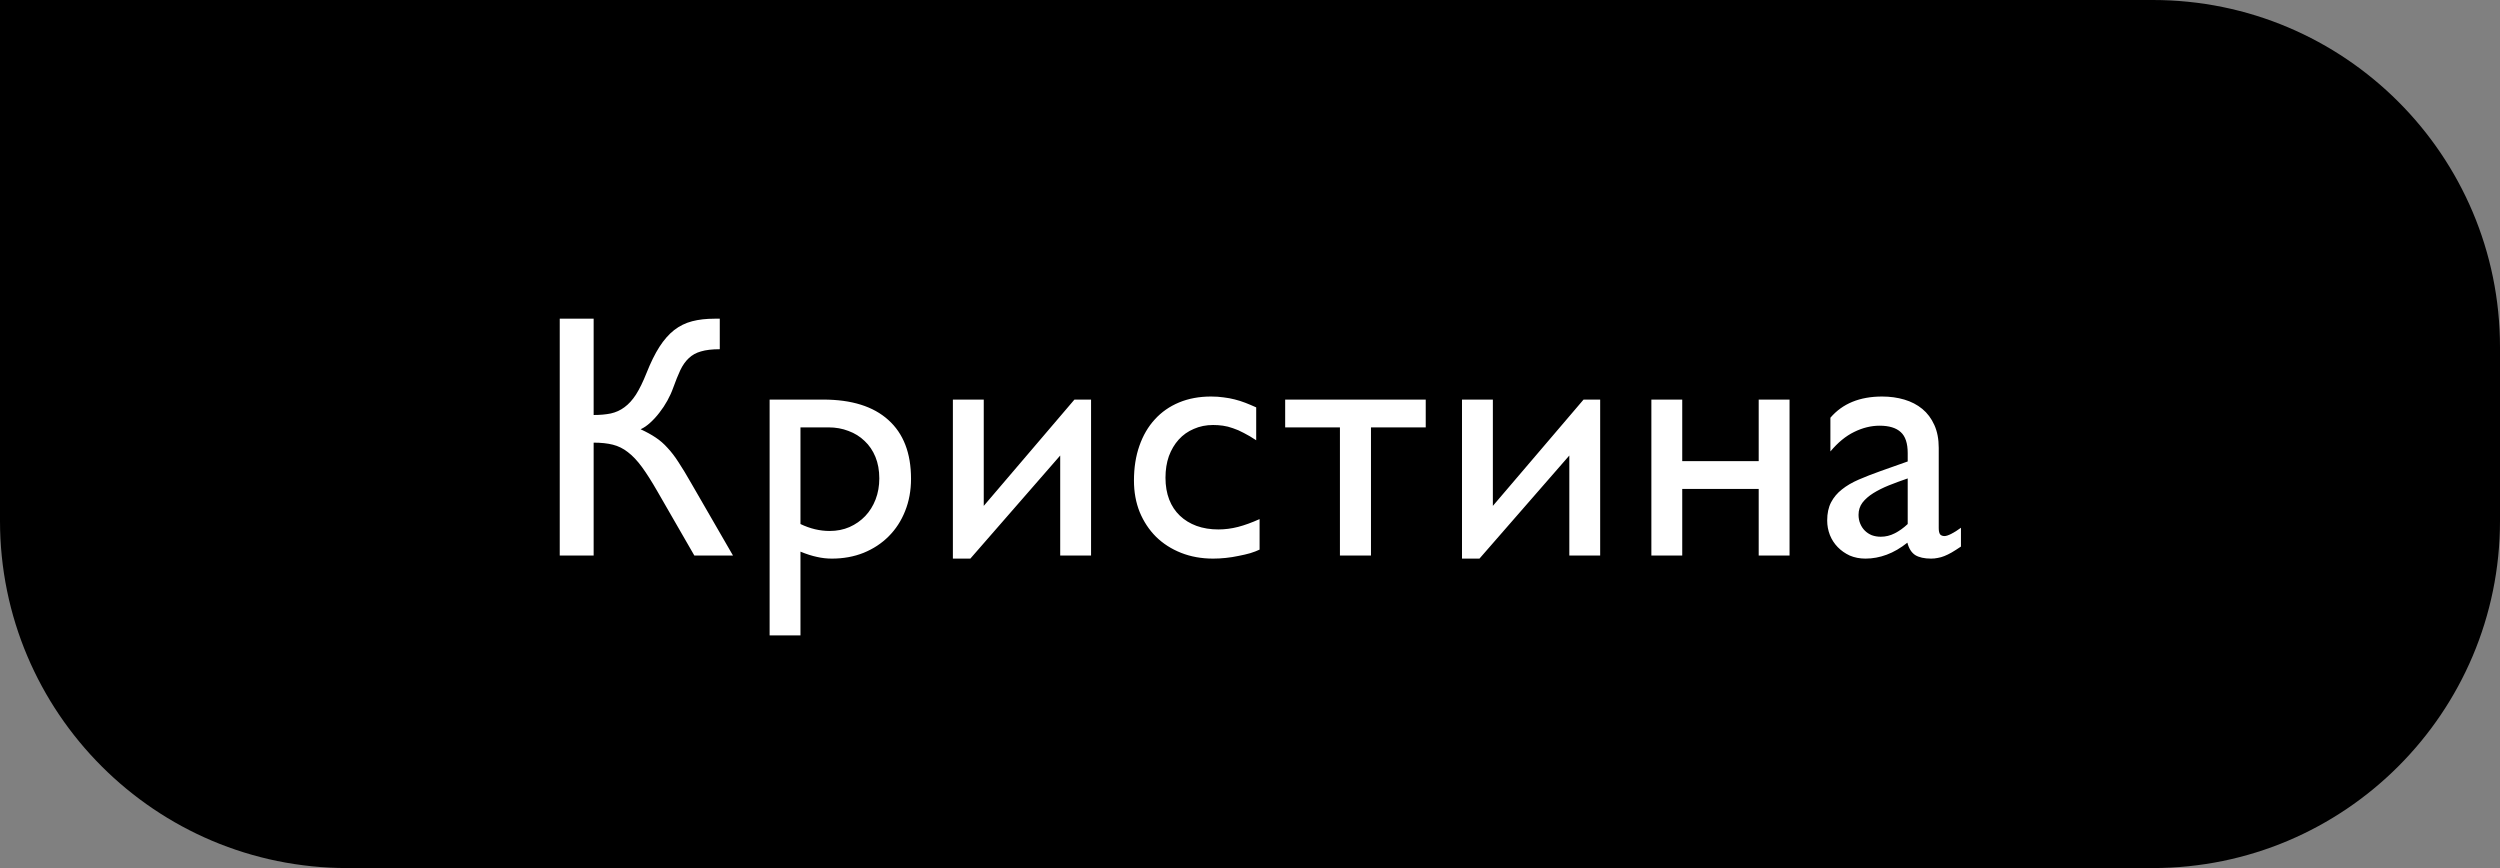
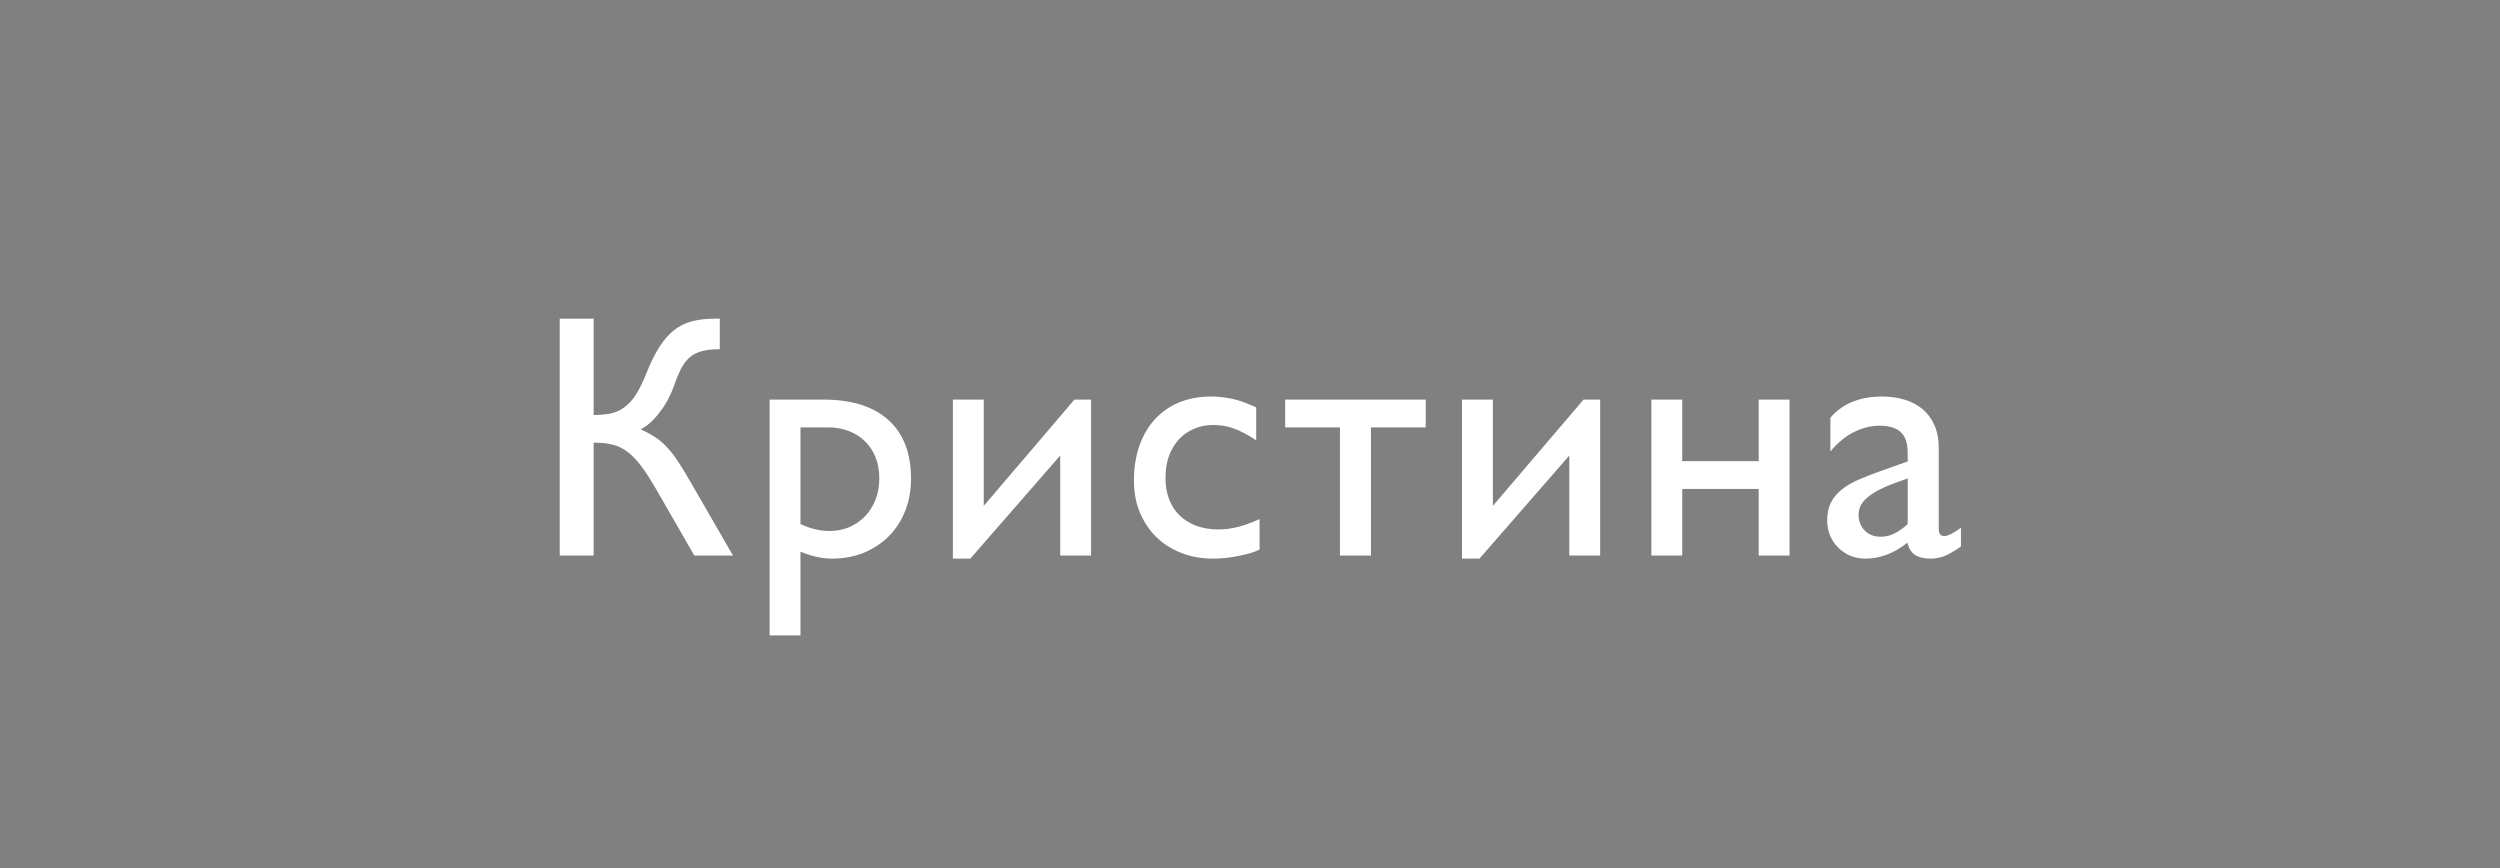
<svg xmlns="http://www.w3.org/2000/svg" width="144" height="50" viewBox="0 0 144 50" fill="none">
  <rect x="0" y="0" width="144" height="50" fill="#808080" stroke="none" />
-   <path d="M0 0H124C135.046 0 144 8.954 144 20V30C144 41.046 135.046 50 124 50H20C8.954 50 0 41.046 0 30V0Z" fill="black" />
  <path d="M32.241 18.357H34.194V23.904C34.565 23.904 34.894 23.875 35.18 23.816C35.473 23.751 35.737 23.631 35.971 23.455C36.212 23.279 36.433 23.035 36.635 22.723C36.837 22.404 37.039 21.99 37.241 21.482C37.481 20.877 37.729 20.376 37.983 19.979C38.243 19.575 38.526 19.253 38.832 19.012C39.145 18.771 39.49 18.602 39.868 18.504C40.245 18.406 40.675 18.357 41.157 18.357H41.459V20.115C41.017 20.115 40.655 20.158 40.375 20.242C40.095 20.32 39.861 20.451 39.672 20.633C39.483 20.809 39.321 21.04 39.184 21.326C39.054 21.606 38.917 21.945 38.774 22.342C38.689 22.583 38.578 22.827 38.442 23.074C38.305 23.322 38.152 23.553 37.983 23.768C37.82 23.982 37.644 24.174 37.456 24.344C37.273 24.513 37.088 24.64 36.899 24.725C37.237 24.881 37.527 25.04 37.768 25.203C38.015 25.366 38.243 25.564 38.452 25.799C38.666 26.027 38.878 26.303 39.086 26.629C39.301 26.954 39.545 27.358 39.819 27.84L42.221 32H39.995L37.875 28.318C37.543 27.739 37.244 27.267 36.977 26.902C36.71 26.538 36.44 26.251 36.166 26.043C35.9 25.835 35.61 25.691 35.297 25.613C34.985 25.535 34.617 25.496 34.194 25.496V32H32.241V18.357ZM47.416 23.016C49.05 23.016 50.3 23.406 51.166 24.188C52.038 24.969 52.475 26.098 52.475 27.576C52.475 28.253 52.361 28.875 52.133 29.441C51.911 30.001 51.596 30.486 51.185 30.896C50.782 31.3 50.3 31.616 49.74 31.844C49.187 32.065 48.578 32.176 47.914 32.176C47.621 32.176 47.335 32.143 47.055 32.078C46.775 32.02 46.459 31.919 46.107 31.775V36.6H44.33V23.016H47.416ZM46.107 24.617V30.184C46.661 30.451 47.221 30.584 47.787 30.584C48.204 30.584 48.585 30.509 48.93 30.359C49.281 30.203 49.584 29.991 49.838 29.725C50.092 29.458 50.29 29.139 50.434 28.768C50.577 28.396 50.648 27.993 50.648 27.557C50.648 27.094 50.574 26.681 50.424 26.316C50.274 25.952 50.066 25.646 49.799 25.398C49.538 25.145 49.229 24.953 48.871 24.822C48.52 24.686 48.139 24.617 47.728 24.617H46.107ZM61.068 26.238L55.892 32.176H54.886V23.016H56.664V29.139L61.888 23.016H62.845V32H61.068V26.238ZM72.552 31.658C72.402 31.73 72.223 31.798 72.015 31.863C71.806 31.922 71.582 31.974 71.341 32.02C71.1 32.072 70.853 32.111 70.599 32.137C70.351 32.163 70.111 32.176 69.876 32.176C69.206 32.176 68.59 32.065 68.031 31.844C67.471 31.622 66.989 31.313 66.585 30.916C66.188 30.519 65.876 30.047 65.648 29.5C65.426 28.947 65.316 28.341 65.316 27.684C65.316 26.941 65.42 26.274 65.628 25.682C65.837 25.083 66.133 24.575 66.517 24.158C66.901 23.735 67.366 23.41 67.913 23.182C68.46 22.954 69.075 22.84 69.759 22.84C70.019 22.84 70.26 22.856 70.482 22.889C70.703 22.915 70.915 22.954 71.116 23.006C71.325 23.058 71.53 23.123 71.732 23.201C71.933 23.279 72.142 23.367 72.357 23.465V25.359C72.103 25.19 71.865 25.05 71.644 24.939C71.429 24.822 71.221 24.731 71.019 24.666C70.823 24.594 70.631 24.546 70.443 24.52C70.26 24.494 70.072 24.48 69.876 24.48C69.472 24.48 69.101 24.555 68.763 24.705C68.424 24.848 68.135 25.053 67.894 25.32C67.653 25.587 67.464 25.906 67.327 26.277C67.197 26.648 67.132 27.062 67.132 27.518C67.132 27.986 67.204 28.406 67.347 28.777C67.49 29.142 67.695 29.451 67.962 29.705C68.229 29.959 68.548 30.154 68.919 30.291C69.297 30.428 69.717 30.496 70.179 30.496C70.556 30.496 70.934 30.447 71.312 30.35C71.689 30.252 72.103 30.102 72.552 29.9V31.658ZM78.968 24.617V32H77.18V24.617H74.026V23.016H82.122V24.617H78.968ZM90.393 26.238L85.217 32.176H84.211V23.016H85.989V29.139L91.213 23.016H92.17V32H90.393V26.238ZM103.078 23.016V32H101.301V28.162H96.897V32H95.119V23.016H96.897V26.561H101.301V23.016H103.078ZM109.884 26.58V26.102C109.884 25.535 109.751 25.131 109.484 24.891C109.217 24.643 108.81 24.52 108.263 24.52C107.775 24.52 107.287 24.64 106.798 24.881C106.317 25.115 105.861 25.49 105.431 26.004V24.061C106.128 23.247 107.121 22.84 108.41 22.84C108.865 22.84 109.292 22.898 109.689 23.016C110.086 23.133 110.431 23.312 110.724 23.553C111.017 23.794 111.248 24.103 111.418 24.48C111.587 24.852 111.671 25.291 111.671 25.799V30.418C111.671 30.587 111.698 30.708 111.75 30.779C111.808 30.844 111.893 30.877 112.004 30.877C112.095 30.877 112.225 30.835 112.394 30.75C112.563 30.665 112.749 30.548 112.951 30.398V31.482C112.749 31.619 112.57 31.733 112.414 31.824C112.264 31.909 112.124 31.977 111.994 32.029C111.864 32.081 111.737 32.117 111.613 32.137C111.496 32.163 111.369 32.176 111.232 32.176C110.841 32.176 110.535 32.107 110.314 31.971C110.099 31.828 109.949 31.59 109.865 31.258C109.474 31.57 109.077 31.801 108.673 31.951C108.27 32.101 107.863 32.176 107.453 32.176C107.121 32.176 106.818 32.117 106.545 32C106.278 31.876 106.046 31.713 105.851 31.512C105.656 31.31 105.506 31.079 105.402 30.818C105.298 30.551 105.246 30.271 105.246 29.979C105.246 29.568 105.321 29.22 105.47 28.934C105.62 28.647 105.828 28.4 106.095 28.191C106.362 27.977 106.685 27.788 107.062 27.625C107.44 27.462 107.856 27.299 108.312 27.137L109.884 26.58ZM109.884 27.557C109.507 27.687 109.145 27.82 108.8 27.957C108.462 28.094 108.162 28.244 107.902 28.406C107.642 28.569 107.433 28.751 107.277 28.953C107.127 29.155 107.052 29.389 107.052 29.656C107.052 29.838 107.085 30.008 107.15 30.164C107.215 30.32 107.303 30.454 107.414 30.564C107.524 30.675 107.658 30.763 107.814 30.828C107.977 30.887 108.149 30.916 108.332 30.916C108.612 30.916 108.879 30.851 109.132 30.721C109.393 30.59 109.643 30.412 109.884 30.184V27.557Z" fill="white" />
</svg>